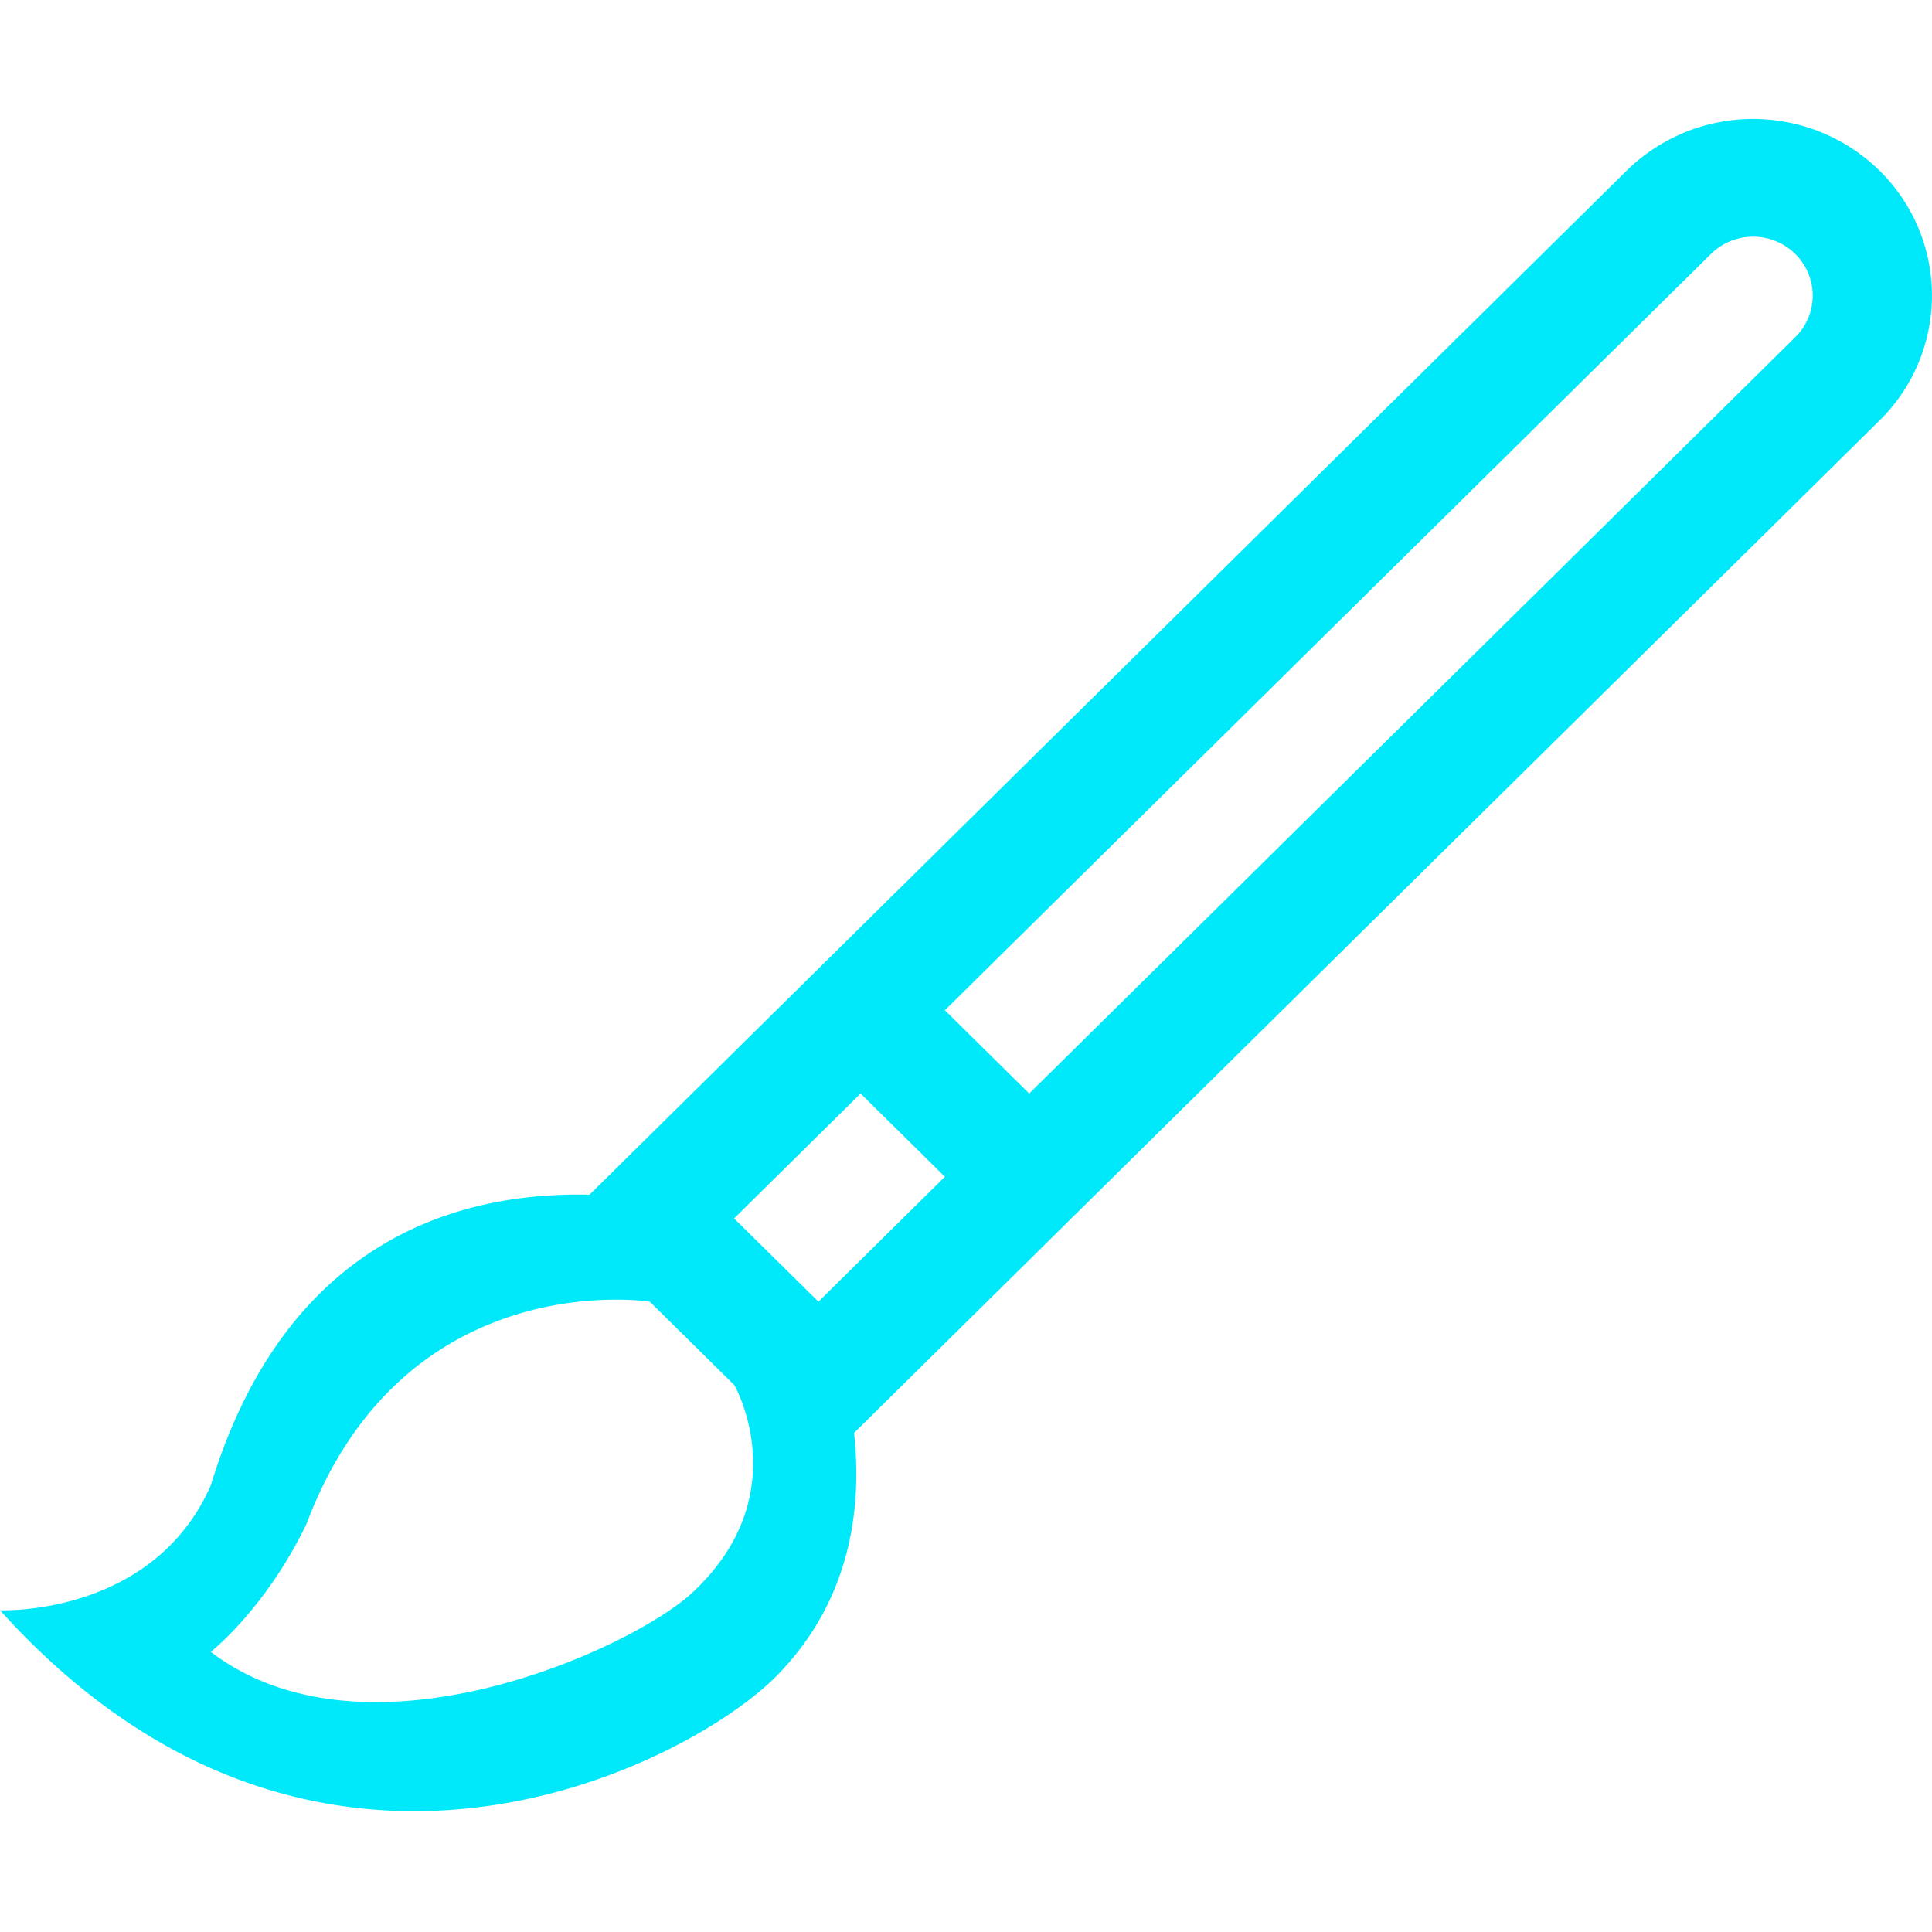
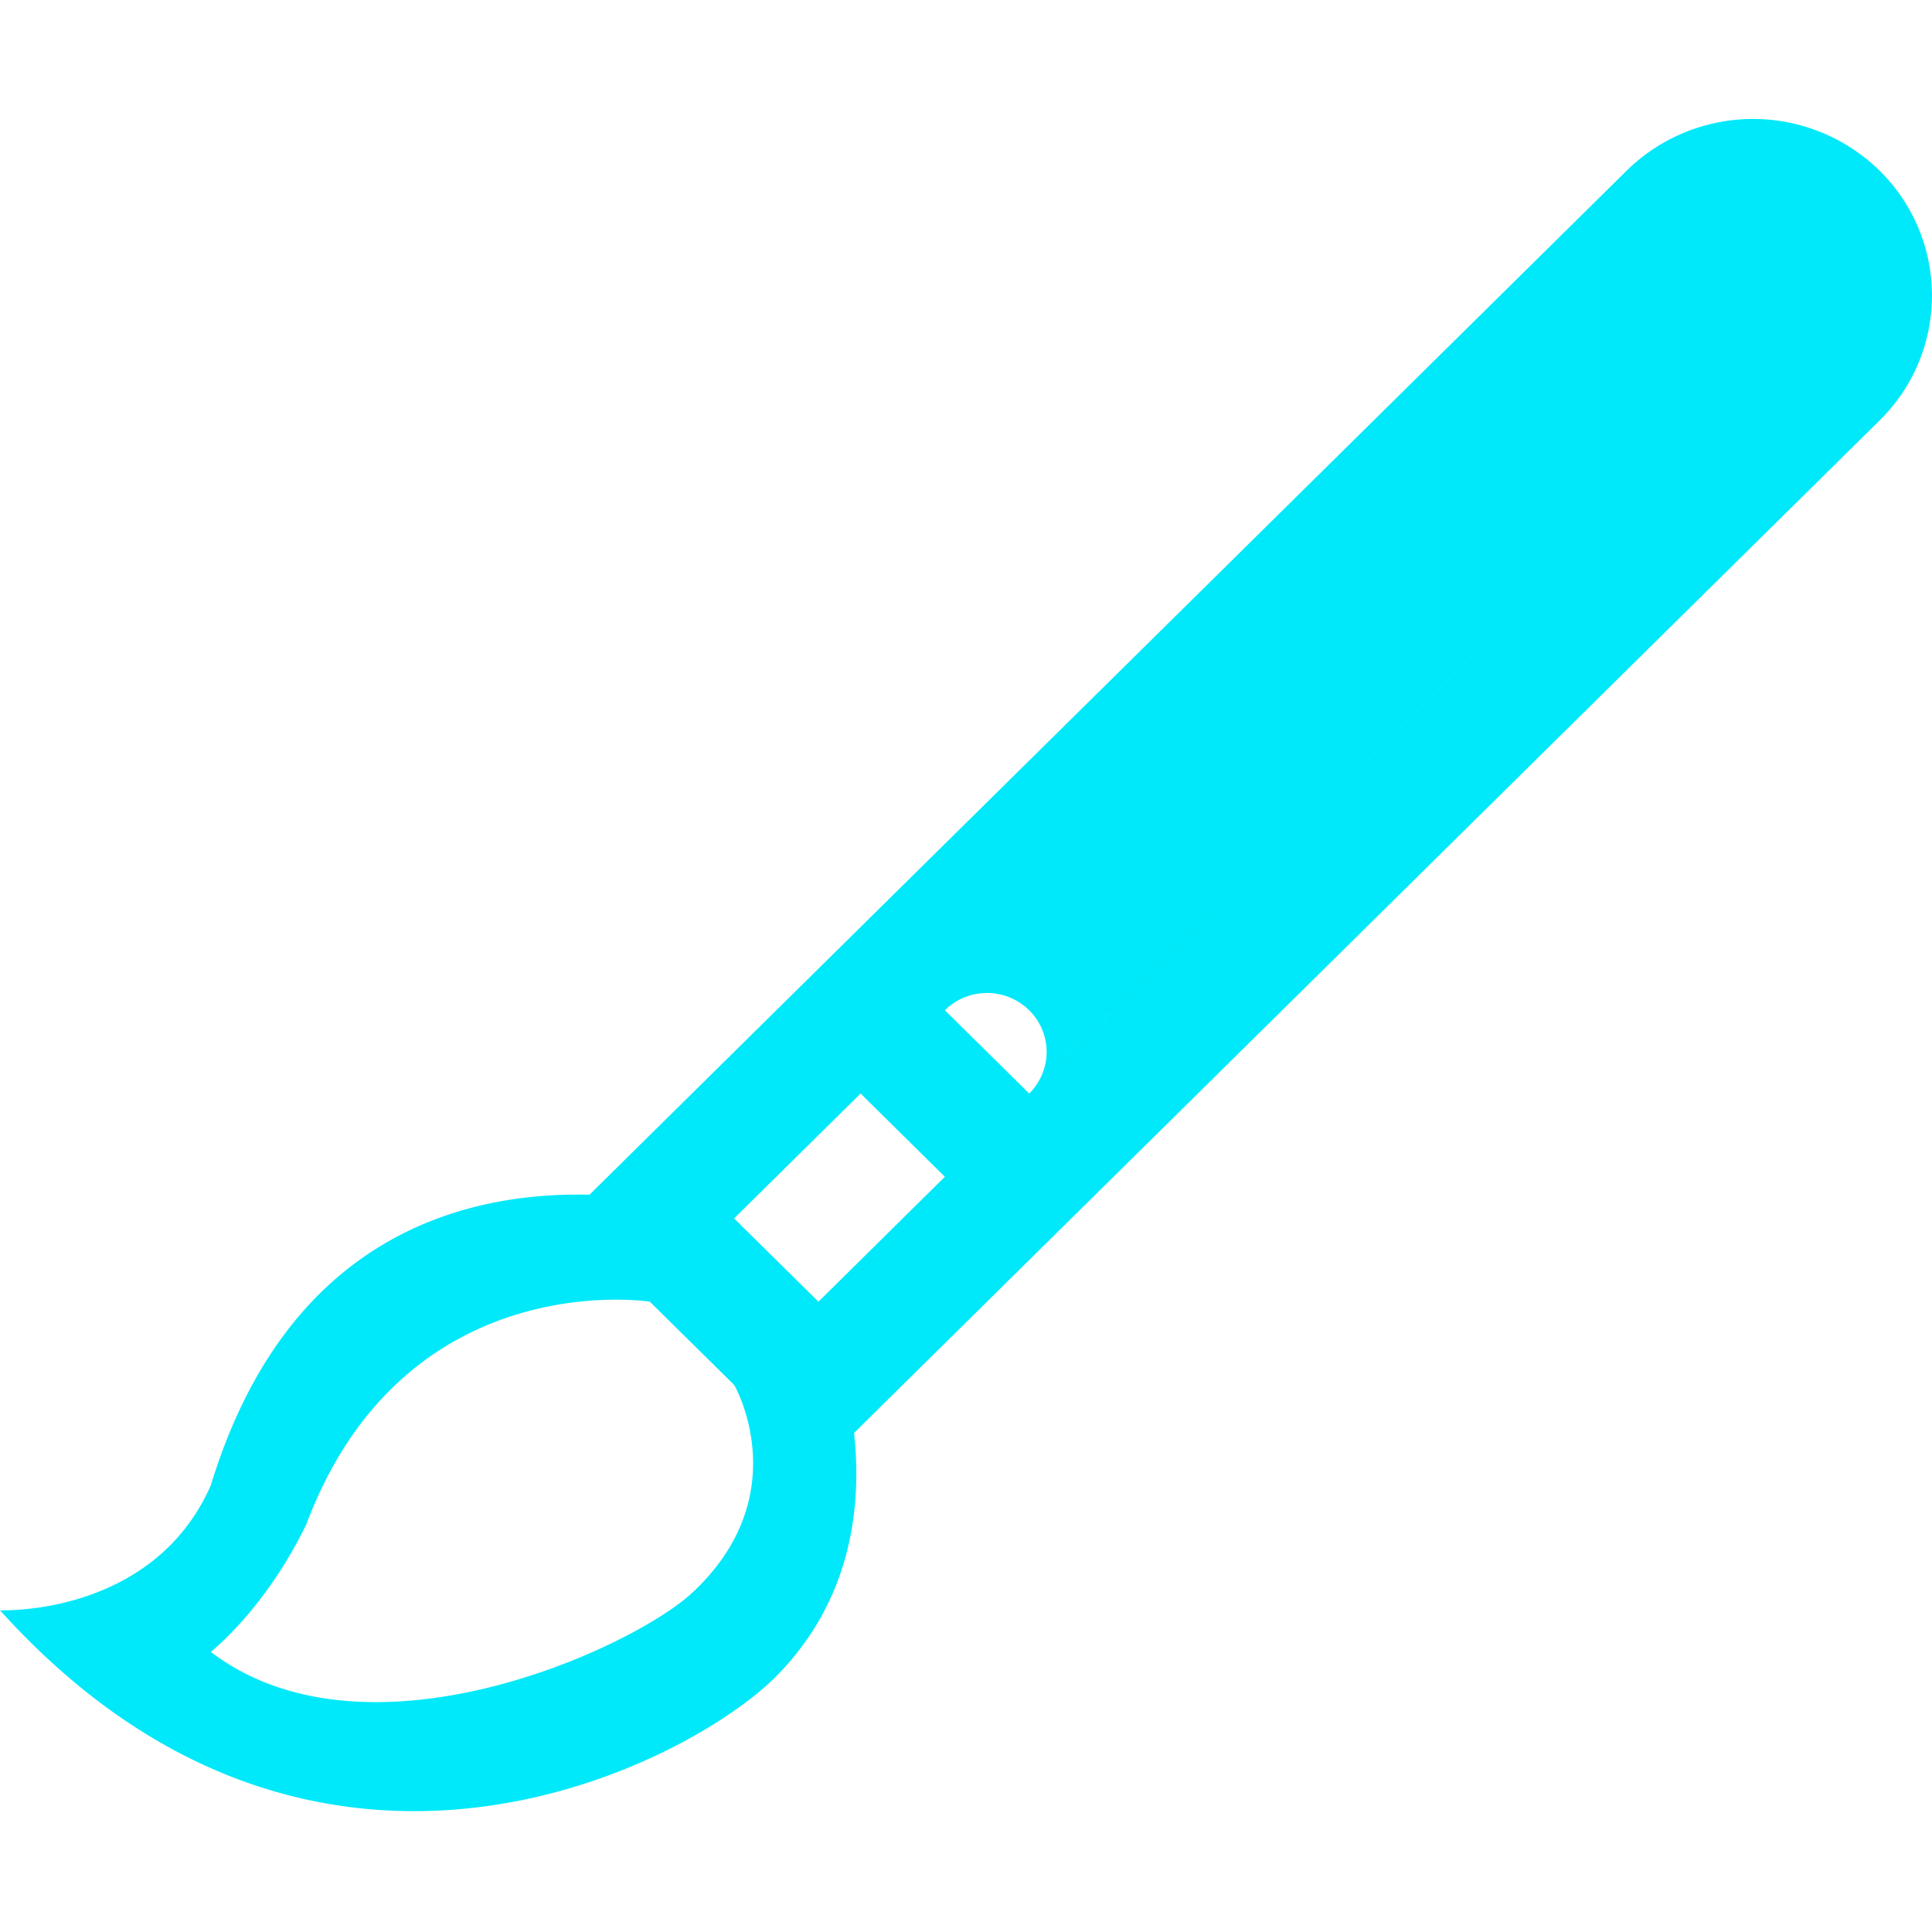
<svg xmlns="http://www.w3.org/2000/svg" width="800" height="800" viewBox="0 -2 32 32">
-   <path fill="#00e9fa" fill-rule="evenodd" d="M29.735 3.585 17.047 16.112l-1.397-1.379L28.339 2.206a.995.995 0 0 1 1.396 0 .966.966 0 0 1 0 1.379M13.556 19.56l-1.397-1.379 2.095-2.069 1.396 1.379zm-2.095 4.825c-.984.913-5.381 2.948-7.97.975 0 0 .901-.703 1.583-2.114 1.629-4.327 5.689-3.686 5.689-3.686l1.396 1.378c.014.014 1.043 1.833-.698 3.447M31.132.827a2.99 2.99 0 0 0-4.19 0L9.764 17.788c-2.103-.048-5.016.697-6.273 4.815C2.53 24.781 0 24.671 0 24.671c5.253 5.827 11.444 2.525 12.857 1.093 1.243-1.258 1.422-2.798 1.289-4.03l16.986-16.77a2.9 2.9 0 0 0 0-4.137" />
+   <path fill="#00e9fa" fill-rule="evenodd" d="M29.735 3.585 17.047 16.112l-1.397-1.379a.995.995 0 0 1 1.396 0 .966.966 0 0 1 0 1.379M13.556 19.56l-1.397-1.379 2.095-2.069 1.396 1.379zm-2.095 4.825c-.984.913-5.381 2.948-7.97.975 0 0 .901-.703 1.583-2.114 1.629-4.327 5.689-3.686 5.689-3.686l1.396 1.378c.014.014 1.043 1.833-.698 3.447M31.132.827a2.99 2.99 0 0 0-4.19 0L9.764 17.788c-2.103-.048-5.016.697-6.273 4.815C2.53 24.781 0 24.671 0 24.671c5.253 5.827 11.444 2.525 12.857 1.093 1.243-1.258 1.422-2.798 1.289-4.03l16.986-16.77a2.9 2.9 0 0 0 0-4.137" />
</svg>